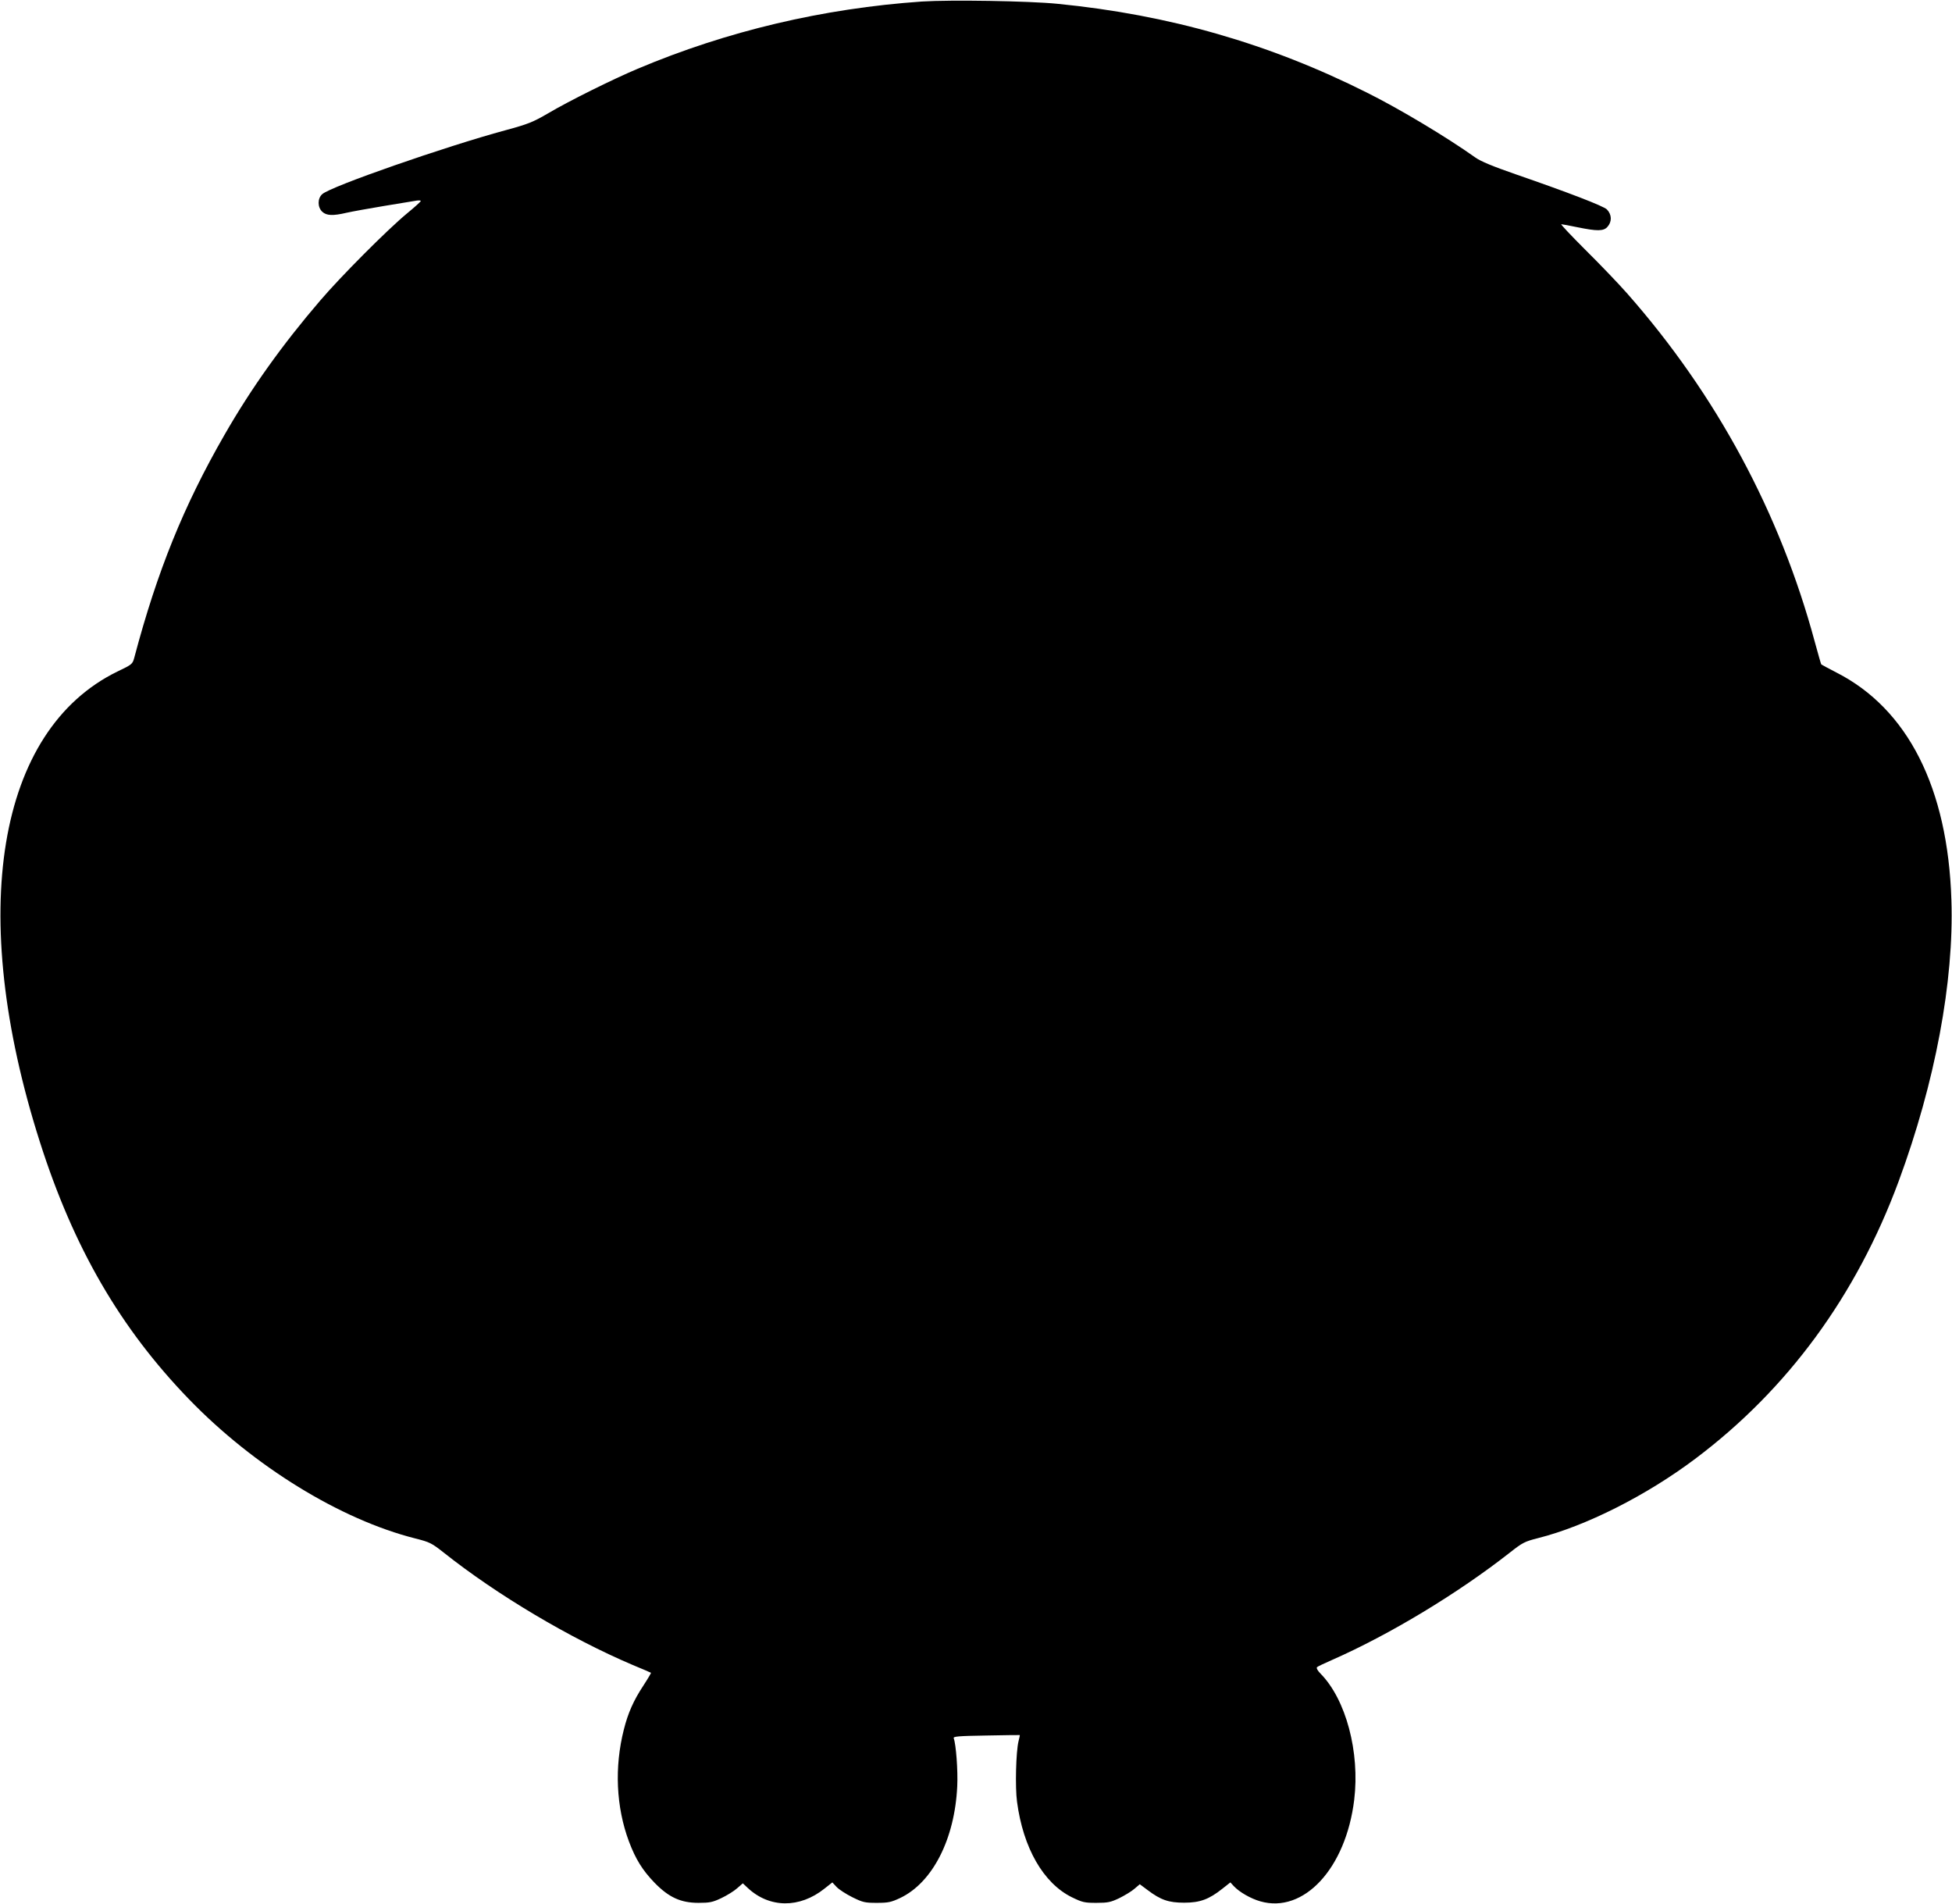
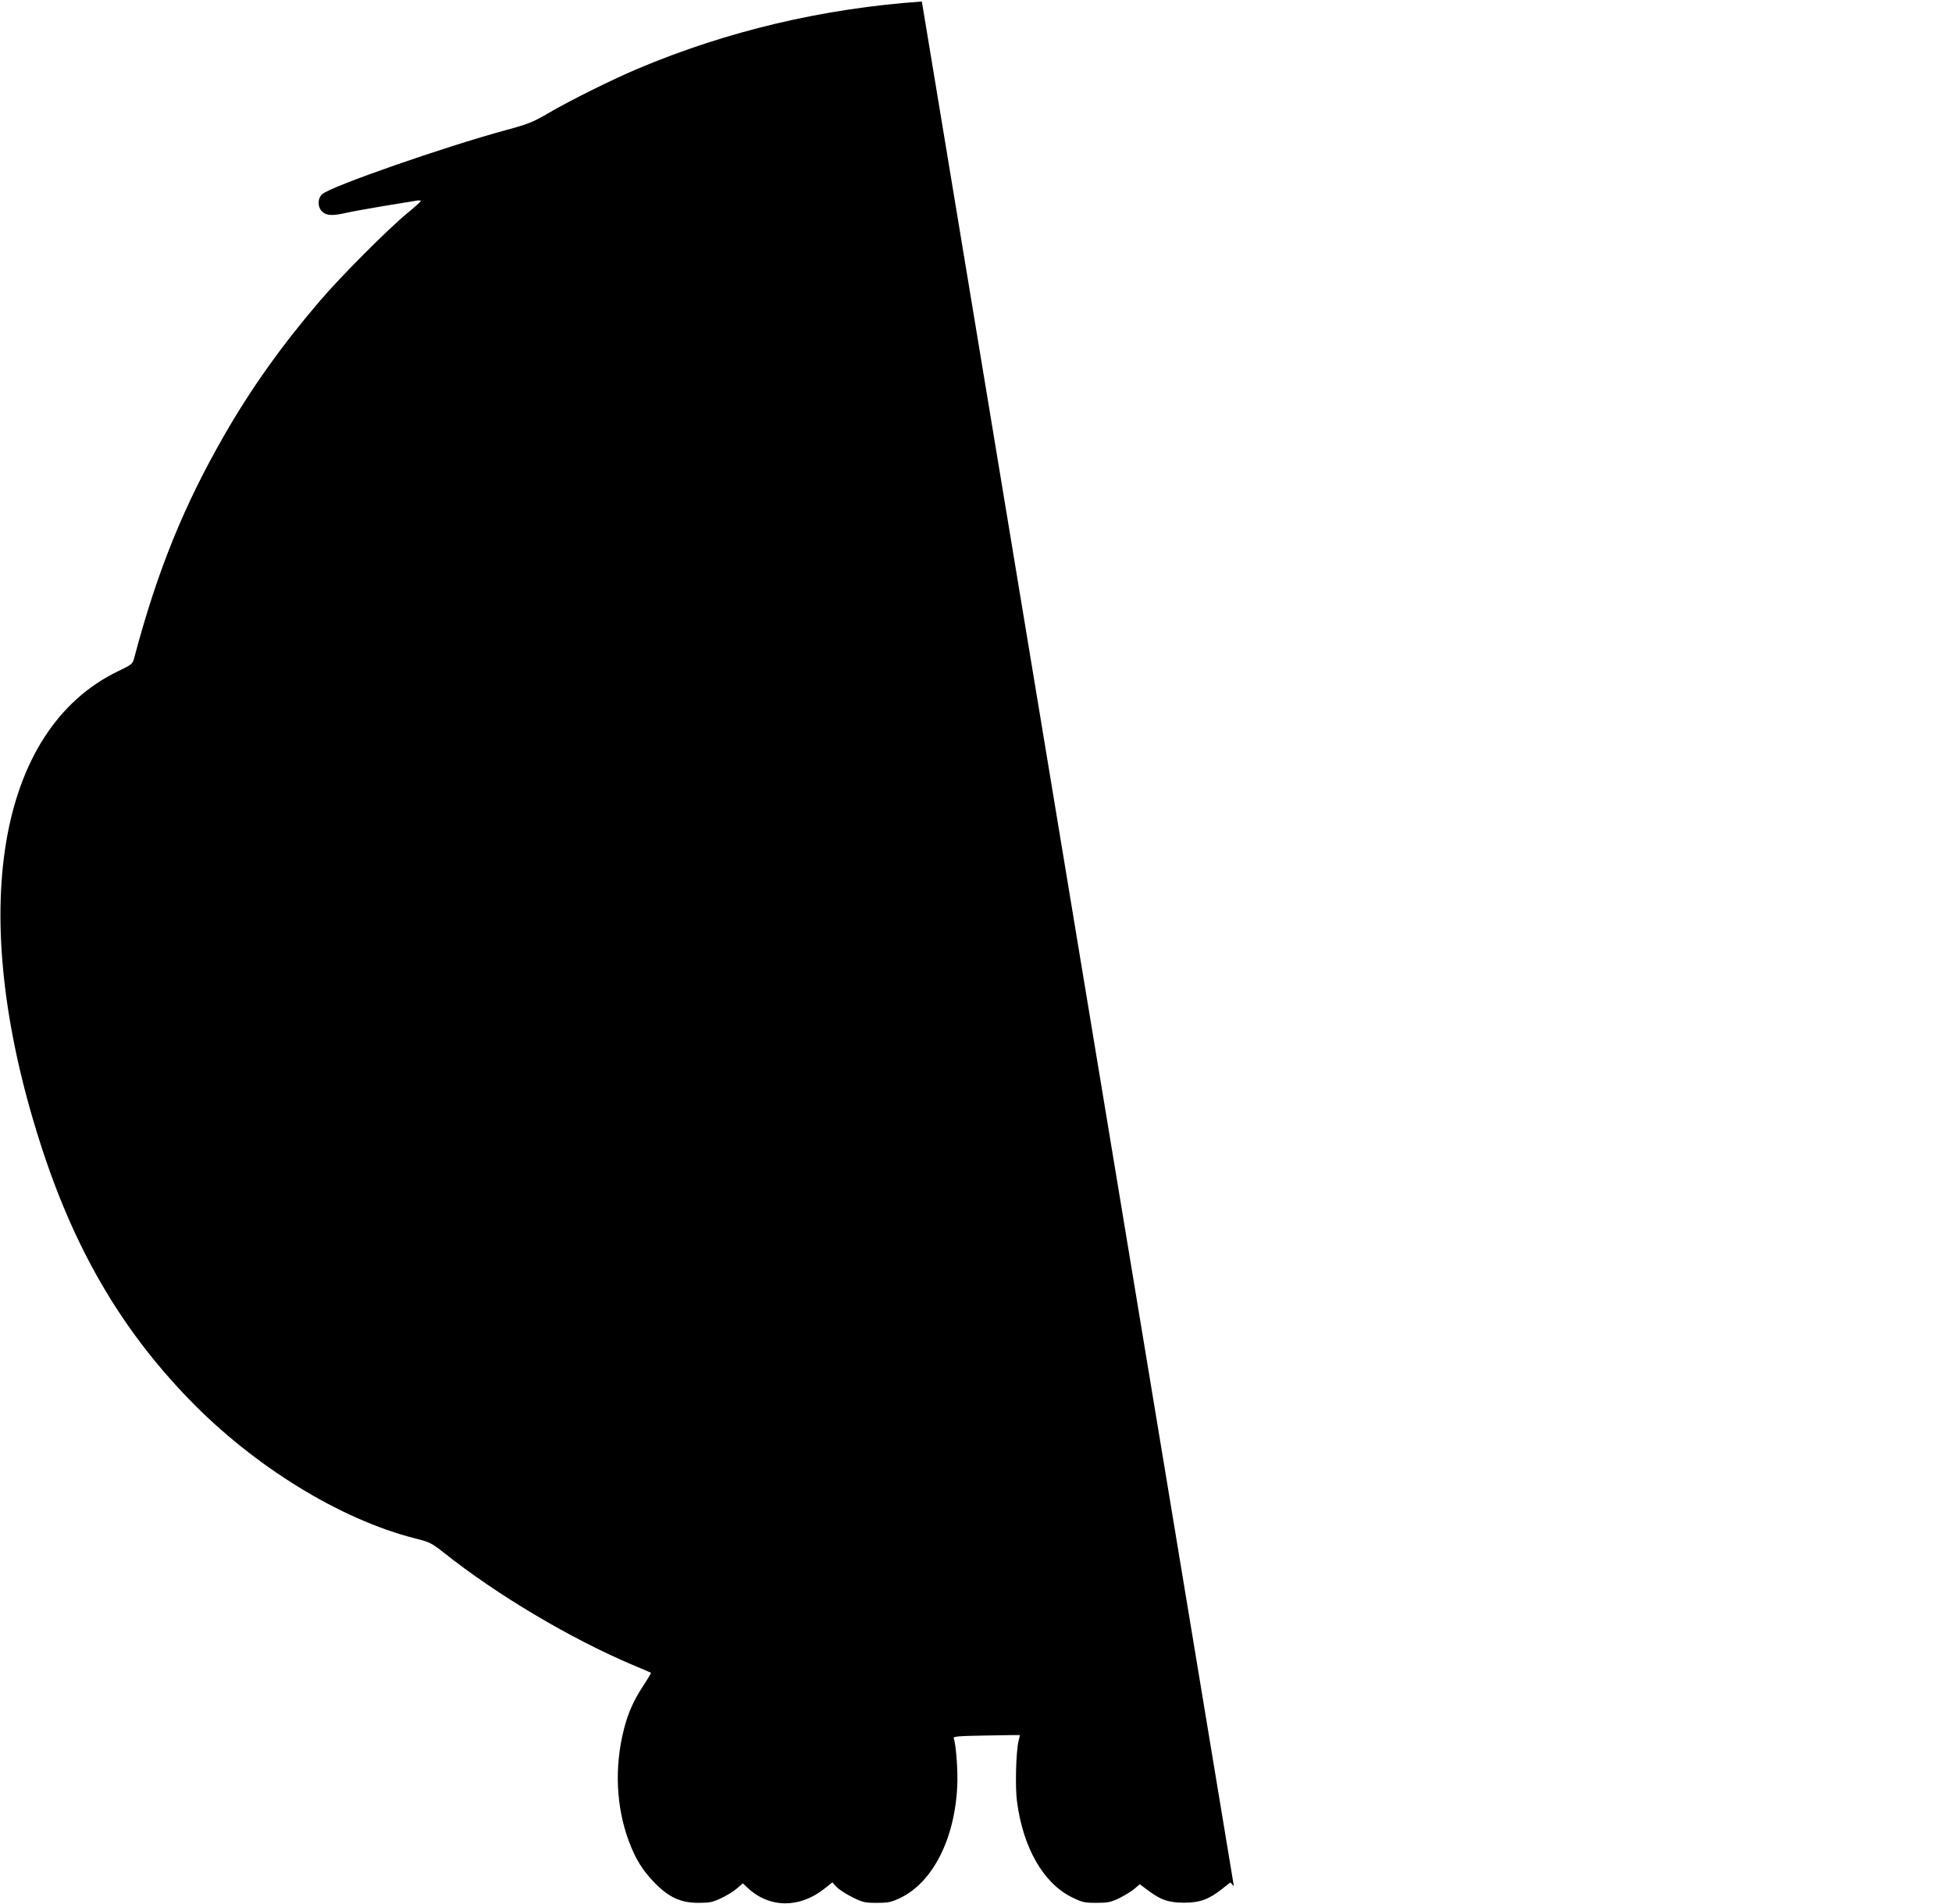
<svg xmlns="http://www.w3.org/2000/svg" version="1.0" width="1280pt" height="1248pt" viewBox="0 0 1280 1248" preserveAspectRatio="xMidYMid meet">
  <g transform="translate(0,1248) scale(0.1,-0.1)" fill="#000000" stroke="none">
-     <path d="M6045 12470 c-649 -45 -1279 -194 -1864 -441 -164 -69 -452 -212 -587 -292 -100 -58 -129 -70 -280 -111 -392 -106 -1148 -369 -1201 -419 -32 -28 -31 -86 0 -115 28 -26 69 -28 159 -7 35 8 146 28 248 45 102 17 197 32 213 35 15 2 27 1 26 -3 0 -4 -41 -41 -91 -82 -129 -107 -433 -412 -568 -570 -249 -290 -453 -576 -628 -881 -267 -464 -441 -893 -591 -1459 -12 -44 -14 -46 -110 -92 -791 -385 -989 -1581 -510 -3083 221 -694 527 -1222 979 -1689 426 -440 992 -788 1483 -912 95 -24 107 -30 187 -93 350 -278 828 -562 1240 -737 63 -26 117 -49 119 -51 1 -1 -21 -39 -51 -85 -64 -97 -100 -179 -127 -286 -63 -247 -51 -509 33 -734 44 -117 89 -189 167 -270 94 -97 173 -133 289 -133 74 0 93 4 150 31 36 17 83 46 103 64 l38 33 32 -30 c142 -133 340 -135 503 -5 l52 41 28 -30 c16 -17 63 -47 103 -67 69 -34 82 -37 160 -37 76 0 94 4 154 32 212 101 358 386 374 733 5 102 -8 274 -23 314 -5 12 28 15 213 18 120 2 219 4 220 3 1 0 -2 -18 -8 -40 -17 -68 -23 -303 -10 -397 40 -303 173 -534 359 -626 70 -34 83 -37 161 -37 76 0 94 4 151 31 36 18 81 45 100 62 l34 29 51 -38 c86 -65 138 -83 240 -83 104 0 163 22 251 92 l52 41 23 -25 c37 -39 110 -81 173 -99 285 -82 561 215 616 665 38 313 -54 659 -221 828 -19 19 -28 36 -23 42 5 5 50 26 100 48 375 165 823 435 1167 705 80 63 95 71 182 93 314 79 712 280 1031 520 606 455 1057 1070 1334 1819 239 646 364 1312 346 1845 -23 734 -286 1253 -754 1491 -52 27 -97 51 -99 53 -2 1 -21 69 -43 149 -228 845 -645 1619 -1229 2282 -58 66 -182 195 -275 287 -93 93 -164 168 -158 168 5 0 54 -9 107 -20 128 -26 169 -26 195 2 31 34 30 81 -3 115 -24 23 -250 110 -597 230 -150 52 -230 85 -265 110 -187 133 -499 320 -710 425 -641 322 -1299 511 -2030 583 -190 19 -704 27 -890 15z" />
+     <path d="M6045 12470 c-649 -45 -1279 -194 -1864 -441 -164 -69 -452 -212 -587 -292 -100 -58 -129 -70 -280 -111 -392 -106 -1148 -369 -1201 -419 -32 -28 -31 -86 0 -115 28 -26 69 -28 159 -7 35 8 146 28 248 45 102 17 197 32 213 35 15 2 27 1 26 -3 0 -4 -41 -41 -91 -82 -129 -107 -433 -412 -568 -570 -249 -290 -453 -576 -628 -881 -267 -464 -441 -893 -591 -1459 -12 -44 -14 -46 -110 -92 -791 -385 -989 -1581 -510 -3083 221 -694 527 -1222 979 -1689 426 -440 992 -788 1483 -912 95 -24 107 -30 187 -93 350 -278 828 -562 1240 -737 63 -26 117 -49 119 -51 1 -1 -21 -39 -51 -85 -64 -97 -100 -179 -127 -286 -63 -247 -51 -509 33 -734 44 -117 89 -189 167 -270 94 -97 173 -133 289 -133 74 0 93 4 150 31 36 17 83 46 103 64 l38 33 32 -30 c142 -133 340 -135 503 -5 l52 41 28 -30 c16 -17 63 -47 103 -67 69 -34 82 -37 160 -37 76 0 94 4 154 32 212 101 358 386 374 733 5 102 -8 274 -23 314 -5 12 28 15 213 18 120 2 219 4 220 3 1 0 -2 -18 -8 -40 -17 -68 -23 -303 -10 -397 40 -303 173 -534 359 -626 70 -34 83 -37 161 -37 76 0 94 4 151 31 36 18 81 45 100 62 l34 29 51 -38 c86 -65 138 -83 240 -83 104 0 163 22 251 92 l52 41 23 -25 z" />
  </g>
</svg>